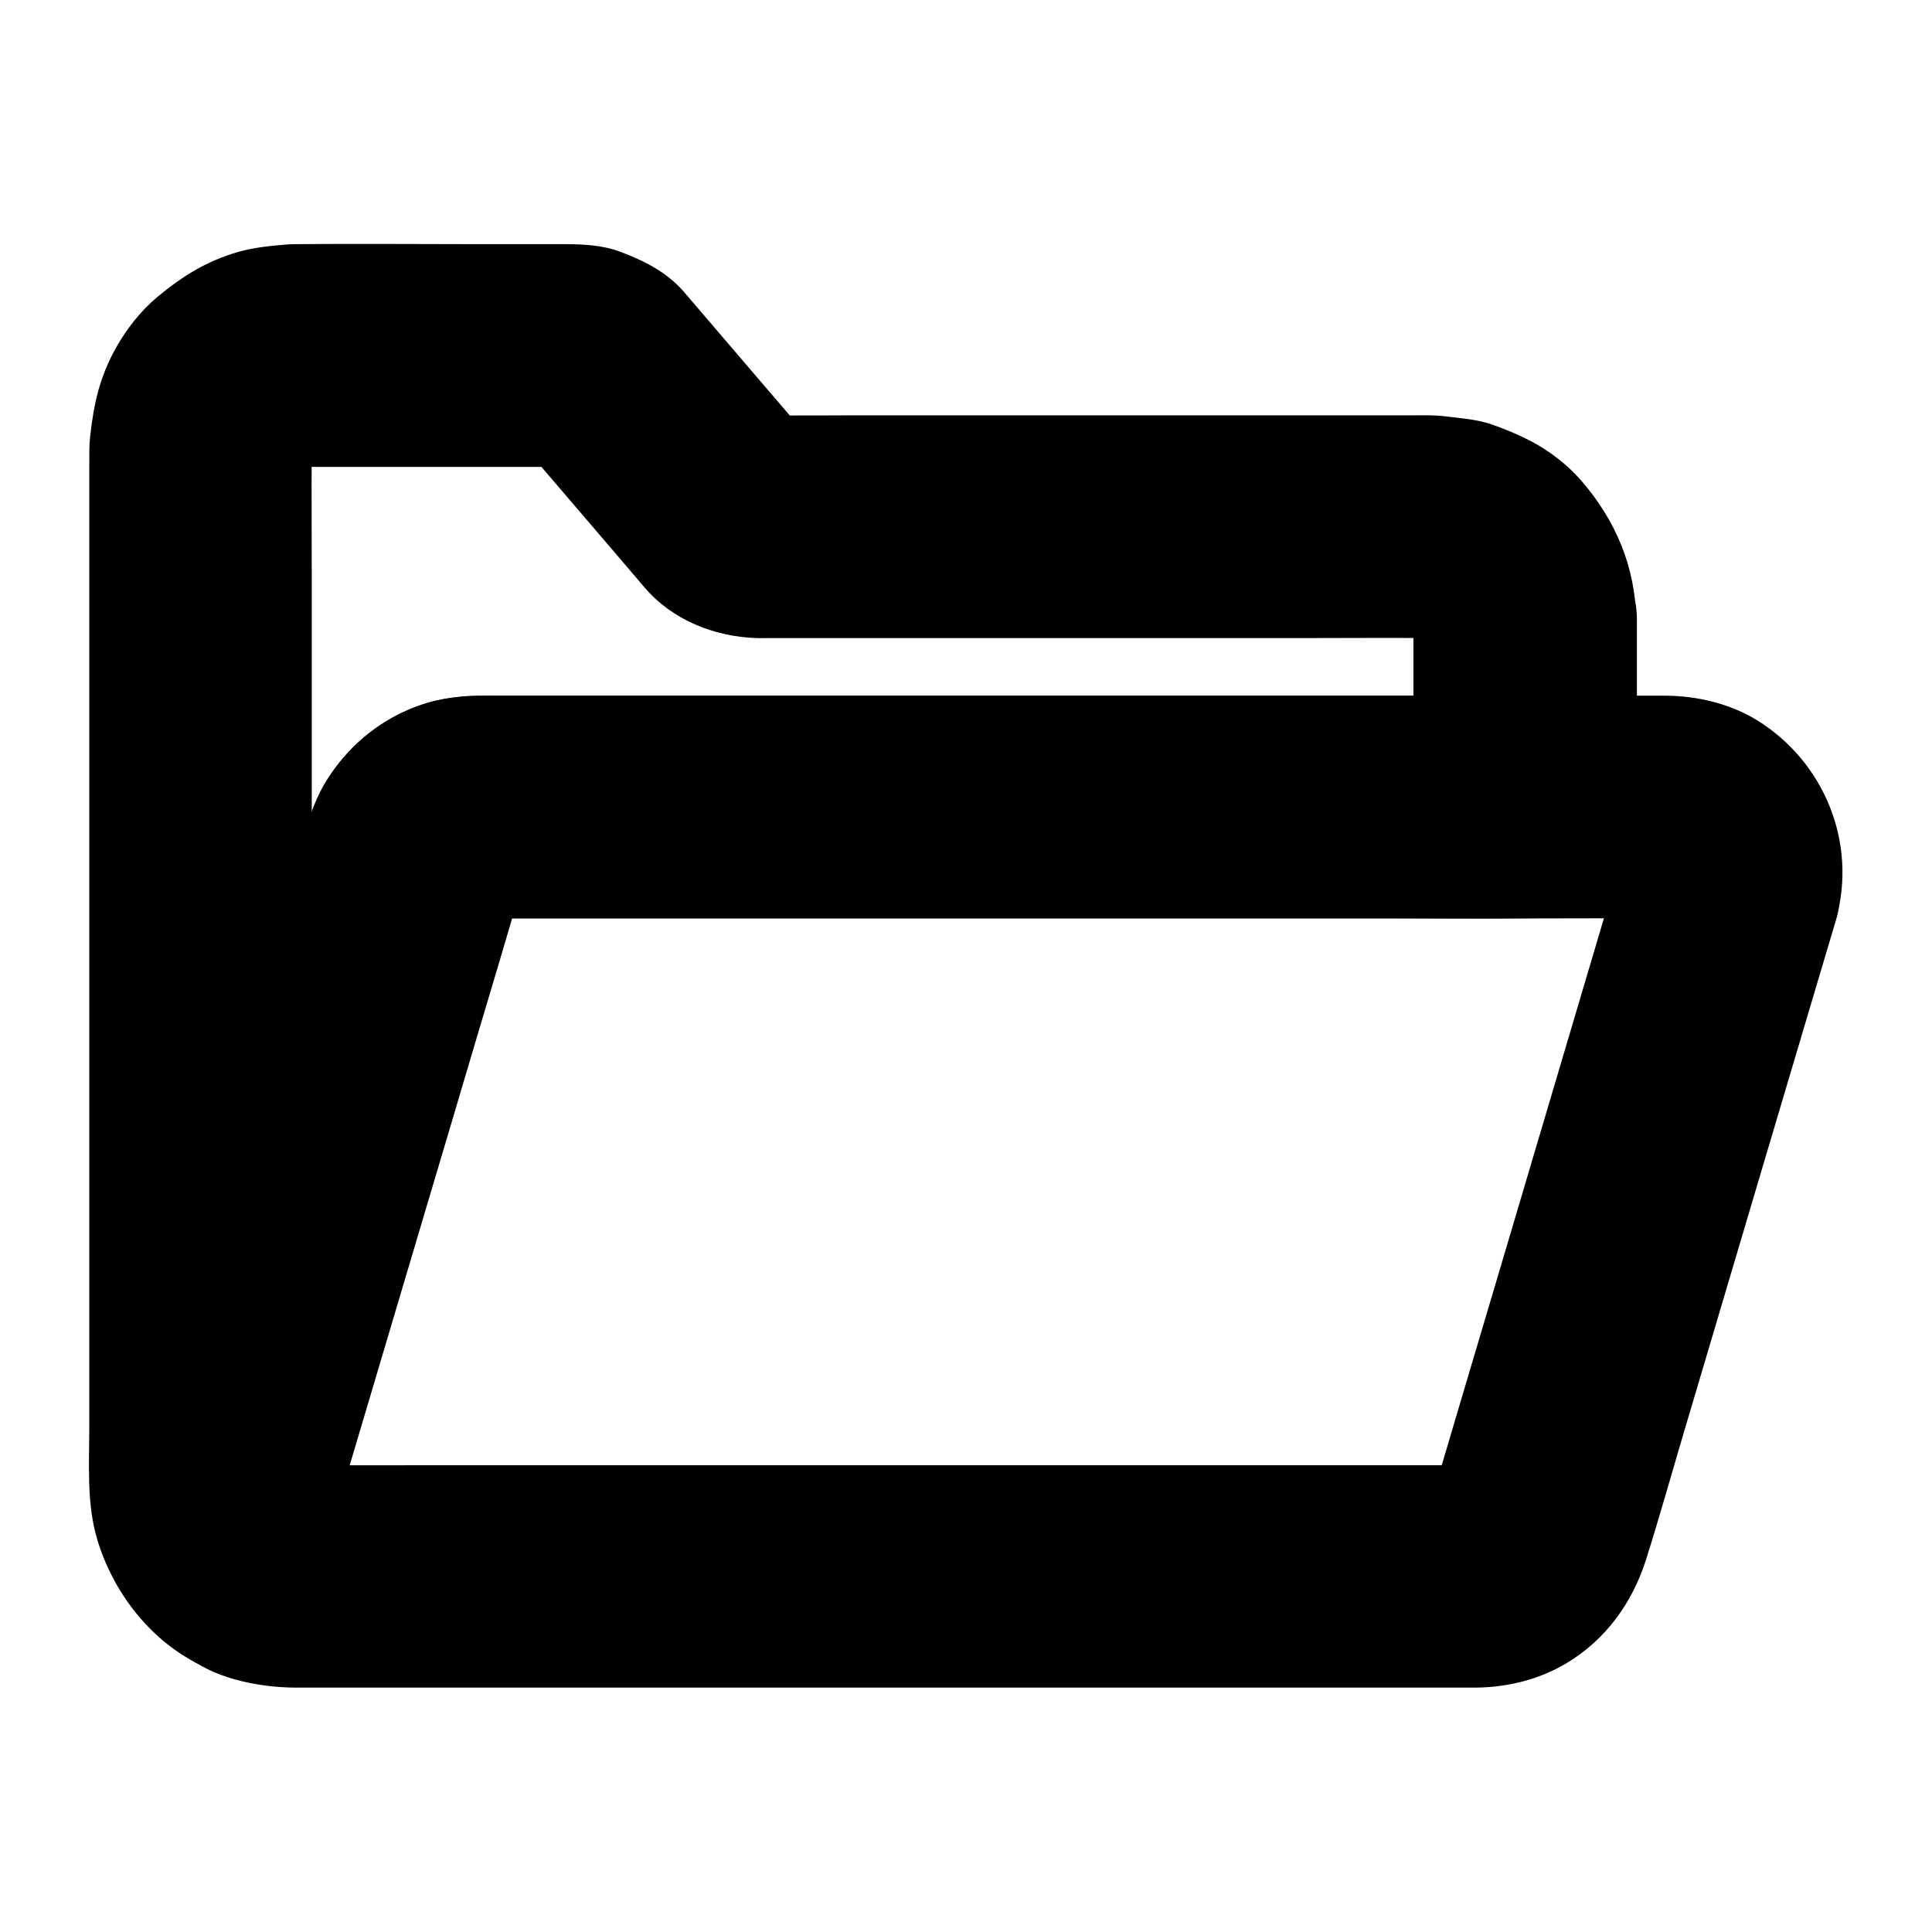
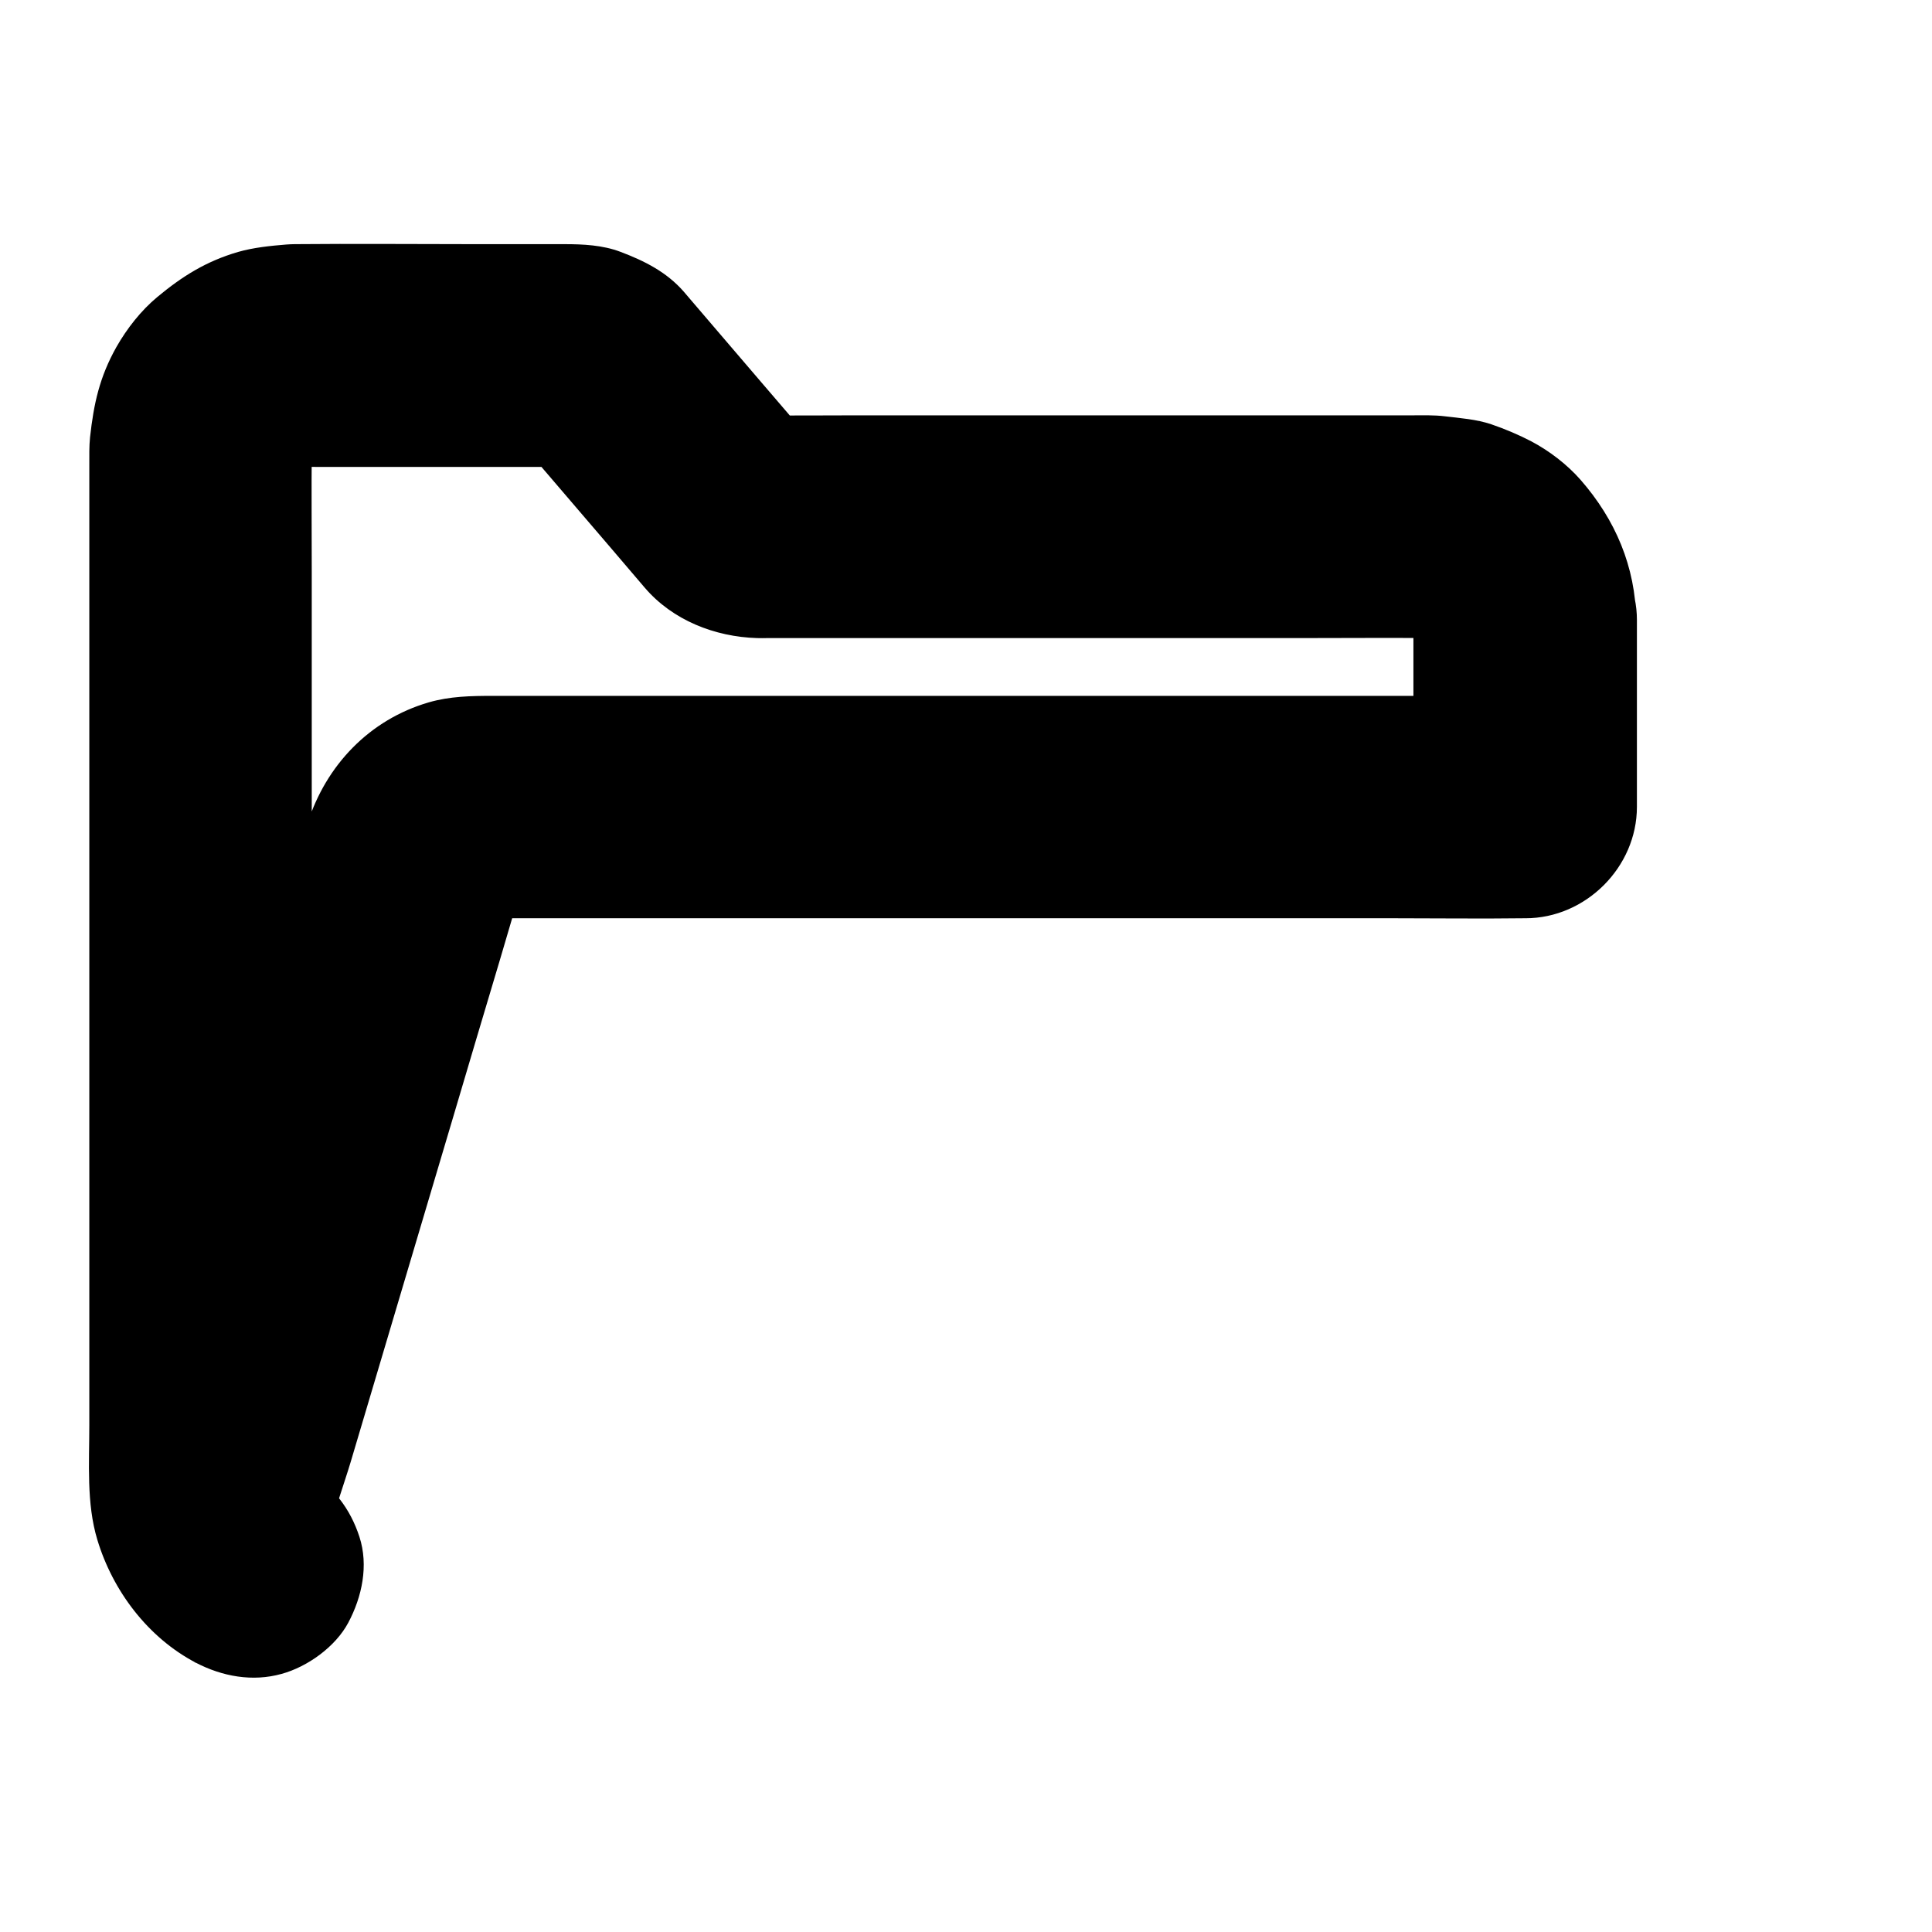
<svg xmlns="http://www.w3.org/2000/svg" fill="#000000" width="800px" height="800px" version="1.1" viewBox="144 144 512 512">
  <g>
    <path d="m518.57 308.34v43.445 6.148l29.52-29.52h-21.059-52.25-67.602-67.156-50.922-14.465c-5.758 0-11.414 0.098-17.023 1.723-15.695 4.574-27.258 16.68-32.129 32.129-0.297 0.934-0.543 1.871-0.836 2.856-1.625 5.461-3.246 10.922-4.871 16.383-5.805 19.633-11.66 39.211-17.465 58.844-6.148 20.953-12.398 41.863-18.598 62.824-2.856 9.645-5.902 19.285-8.609 28.98-2.312 8.414-2.609 18.746 0.59 27.012 2.902 7.43 4.82 10.973 9.938 17.023 2.805 3.344 6.594 6.051 10.184 8.461 9.938-16.973 19.875-33.996 29.816-50.973-1.426-0.738-2.805-1.625-4.082-2.609 1.969 1.523 3.984 3.102 5.953 4.625-1.625-1.277-3.051-2.754-4.379-4.379 1.523 1.969 3.102 3.984 4.625 5.953-1.277-1.672-2.312-3.445-3.148-5.363 0.984 2.363 1.969 4.723 2.953 7.035-0.836-1.969-1.379-3.984-1.723-6.102 0.344 2.609 0.688 5.215 1.031 7.871-0.441-3.394-0.246-6.938-0.246-10.332v-19.582-66.027-80.047-69.078c0-10.773-0.098-21.598 0-32.375 0-1.23 0.098-2.461 0.246-3.691-0.344 2.609-0.688 5.215-1.031 7.871 0.344-2.215 0.934-4.281 1.77-6.348-0.984 2.363-1.969 4.723-2.953 7.035 0.887-1.969 1.969-3.836 3.297-5.559-1.523 1.969-3.102 3.984-4.625 5.953 1.23-1.523 2.559-2.856 4.082-4.082-1.969 1.523-3.984 3.102-5.953 4.625 1.723-1.328 3.543-2.41 5.559-3.297-2.363 0.984-4.723 1.969-7.035 2.953 2.066-0.836 4.133-1.426 6.348-1.77-2.609 0.344-5.215 0.688-7.871 1.031 3.246-0.395 6.543-0.246 9.789-0.246h17.762 41.082c3.492 0 7.086-0.246 10.578 0.098-2.609-0.344-5.215-0.688-7.871-1.031 0.984 0.195 1.918 0.441 2.856 0.836-2.363-0.984-4.723-1.969-7.035-2.953 0.688 0.344 1.277 0.688 1.918 1.133-1.969-1.523-3.984-3.102-5.953-4.625 2.066 1.672 3.691 3.984 5.41 5.953 3.199 3.738 6.445 7.527 9.645 11.266 6.102 7.133 12.203 14.219 18.254 21.352 7.379 8.609 18.547 12.988 29.719 13.332 0.934 0.051 1.82 0 2.754 0h16.383 59.977 65.438c11.316 0 22.633-0.098 33.996 0 1.23 0 2.461 0.098 3.691 0.246-2.609-0.344-5.215-0.688-7.871-1.031 2.215 0.344 4.281 0.934 6.348 1.77-2.363-0.984-4.723-1.969-7.035-2.953 1.969 0.887 3.836 1.969 5.559 3.297-1.969-1.523-3.984-3.102-5.953-4.625 1.523 1.23 2.856 2.559 4.082 4.082-1.523-1.969-3.102-3.984-4.625-5.953 1.328 1.723 2.41 3.543 3.297 5.559-0.984-2.363-1.969-4.723-2.953-7.035 0.836 2.066 1.426 4.133 1.77 6.348-0.344-2.609-0.688-5.215-1.031-7.871 0.047 1.141 0.145 2.273 0.145 3.406 0.098 7.625 3.199 15.449 8.66 20.859 5.117 5.117 13.531 8.953 20.859 8.66 7.625-0.344 15.547-2.856 20.859-8.66 5.266-5.707 8.758-12.891 8.66-20.859-0.195-14.168-5.512-26.617-14.762-37.195-3.59-4.082-8.215-7.625-13.039-10.184-3.394-1.77-7.035-3.297-10.629-4.527-3.938-1.328-8.266-1.625-12.348-2.117-2.805-0.344-5.656-0.246-8.461-0.246h-38.031-56.582-52.645c-8.707 0-17.465 0.098-26.176 0-0.59 0-1.18-0.051-1.82-0.098 2.609 0.344 5.215 0.688 7.871 1.031-0.984-0.195-1.918-0.441-2.856-0.836 2.363 0.984 4.723 1.969 7.035 2.953-0.688-0.344-1.277-0.688-1.918-1.133 1.969 1.523 3.984 3.102 5.953 4.625-1.871-1.523-3.344-3.543-4.922-5.363-2.856-3.344-5.758-6.691-8.609-10.035-6.148-7.184-12.25-14.316-18.402-21.5-0.688-0.789-1.328-1.574-2.016-2.363-4.574-5.266-10.48-8.215-16.875-10.629-4.676-1.77-9.84-2.016-14.809-2.016h-23.617c-15.988 0-31.93-0.148-47.922 0-0.738 0-1.426 0.051-2.164 0.098-4.231 0.344-8.66 0.789-12.793 1.969-8.414 2.461-14.711 6.394-21.352 11.906-4.379 3.641-8.07 8.363-10.875 13.285-4.477 7.969-6.004 15.008-6.988 23.91-0.246 2.41-0.195 4.82-0.195 7.231v32.57 54.414 63.566 60.074 43.984c0 9.891-0.789 20.715 2.117 30.309 4.082 13.578 13.43 25.977 26.125 32.621 6.988 3.641 15.008 5.117 22.73 2.953 6.84-1.871 14.27-7.184 17.664-13.578 3.641-6.84 5.41-15.152 2.953-22.73-2.461-7.578-6.938-13.188-13.578-17.664-0.395-0.246-0.789-0.543-1.18-0.836 1.969 1.523 3.984 3.102 5.953 4.625-1.133-0.887-2.117-1.871-3.051-3 1.523 1.969 3.102 3.984 4.625 5.953-0.887-1.18-1.574-2.363-2.215-3.691 0.984 2.363 1.969 4.723 2.953 7.035-0.641-1.574-1.082-3.148-1.328-4.871 0.344 2.609 0.688 5.215 1.031 7.871-0.148-1.523-0.098-2.953 0.098-4.477-0.344 2.609-0.688 5.215-1.031 7.871 1.133-6.297 3.59-12.594 5.41-18.695 4.035-13.578 8.07-27.16 12.102-40.738 4.922-16.48 9.789-33.012 14.711-49.496 4.231-14.27 8.461-28.586 12.742-42.852 2.016-6.742 3.938-13.531 6.004-20.223 0.246-0.738 0.492-1.426 0.789-2.164-0.984 2.363-1.969 4.723-2.953 7.035 0.59-1.23 1.23-2.41 2.066-3.492-1.523 1.969-3.102 3.984-4.625 5.953 0.984-1.23 2.066-2.312 3.344-3.297-1.969 1.523-3.984 3.102-5.953 4.625 1.082-0.789 2.215-1.426 3.492-2.016-2.363 0.984-4.723 1.969-7.035 2.953 1.477-0.59 3-0.984 4.574-1.23-2.609 0.344-5.215 0.688-7.871 1.031 3-0.297 6.051-0.148 9.055-0.148h19.875 66.371 80.492 69.715c11.316 0 22.633 0.148 33.949 0h0.492c15.941 0 29.52-13.531 29.52-29.52v-43.445-6.148c0-7.578-3.297-15.5-8.66-20.859-5.301-5.019-13.664-8.906-21.047-8.559-7.625 0.344-15.547 2.856-20.859 8.66-5.312 5.754-8.66 12.84-8.66 20.859z" />
-     <path d="m573.68 371.81c-1.672 5.656-3.344 11.367-5.066 17.023-4.035 13.629-8.07 27.207-12.102 40.836-4.871 16.434-9.742 32.867-14.613 49.297-4.184 14.121-8.414 28.289-12.594 42.41-2.016 6.742-3.938 13.48-6.004 20.223-0.195 0.59-0.395 1.18-0.641 1.82 0.984-2.363 1.969-4.723 2.953-7.035-0.688 1.523-1.477 2.902-2.508 4.231 1.523-1.969 3.102-3.984 4.625-5.953-0.836 0.984-1.723 1.82-2.707 2.656 1.969-1.523 3.984-3.102 5.953-4.625-1.18 0.887-2.461 1.625-3.836 2.262 2.363-0.984 4.723-1.969 7.035-2.953-1.426 0.59-2.856 0.984-4.328 1.18 2.609-0.344 5.215-0.688 7.871-1.031-3.394 0.395-6.938 0.148-10.383 0.148h-22.879-75.324-91.168-78.523c-12.449 0-24.895 0.051-37.293 0-1.23 0-2.508-0.098-3.738-0.246 2.609 0.344 5.215 0.688 7.871 1.031-2.164-0.344-4.231-0.887-6.297-1.723 2.363 0.984 4.723 1.969 7.035 2.953-0.984-0.441-1.77-0.887-2.656-1.477 1.969 1.523 3.984 3.102 5.953 4.625-1.133-0.887-2.117-1.871-3.051-3 1.523 1.969 3.102 3.984 4.625 5.953-0.887-1.18-1.574-2.363-2.215-3.691 0.984 2.363 1.969 4.723 2.953 7.035-0.641-1.574-1.082-3.148-1.328-4.871 0.344 2.609 0.688 5.215 1.031 7.871-0.148-1.523-0.098-2.953 0.098-4.477-0.344 2.609-0.688 5.215-1.031 7.871 1.133-6.297 3.59-12.594 5.41-18.695 4.035-13.578 8.07-27.16 12.102-40.738 4.922-16.48 9.789-33.012 14.711-49.496 4.231-14.27 8.461-28.586 12.742-42.852 2.016-6.742 3.938-13.531 6.004-20.223 0.246-0.738 0.492-1.426 0.789-2.164-0.984 2.363-1.969 4.723-2.953 7.035 0.59-1.23 1.23-2.41 2.066-3.492-1.523 1.969-3.102 3.984-4.625 5.953 0.984-1.23 2.066-2.312 3.344-3.297-1.969 1.523-3.984 3.102-5.953 4.625 1.082-0.789 2.215-1.426 3.492-2.016-2.363 0.984-4.723 1.969-7.035 2.953 1.477-0.59 3-0.984 4.574-1.23-2.609 0.344-5.215 0.688-7.871 1.031 3.344-0.344 6.789-0.148 10.184-0.148h22.828 75.867 91.66 79.016c12.594 0 25.141-0.098 37.738 0 0.836 0 1.672 0.051 2.508 0.148-2.609-0.344-5.215-0.688-7.871-1.031 1.574 0.246 3.051 0.59 4.527 1.18-2.363-0.984-4.723-1.969-7.035-2.953 1.379 0.641 2.656 1.379 3.887 2.312-1.969-1.523-3.984-3.102-5.953-4.625 1.18 0.934 2.164 2.016 3.102 3.199-1.523-1.969-3.102-3.984-4.625-5.953 0.738 1.031 1.379 2.117 1.918 3.297-0.984-2.363-1.969-4.723-2.953-7.035 0.59 1.426 0.984 2.805 1.277 4.328-0.344-2.609-0.688-5.215-1.031-7.871 0.195 1.574 0.195 3.051 0.051 4.625 0.344-2.609 0.688-5.215 1.031-7.871-0.199 0.887-0.395 1.773-0.641 2.66-2.016 7.379-0.887 16.137 2.953 22.73 3.59 6.102 10.629 11.957 17.664 13.578 7.578 1.723 16.039 1.328 22.73-2.953 6.496-4.184 11.465-10.086 13.578-17.664 5.559-20.223-3.148-41.574-20.91-52.594-7.184-4.43-15.941-6.496-24.305-6.543h-9.055-45.266-68.535-75.523-66.914-42.508c-2.41 0-4.773-0.051-7.184 0-16.434 0.246-31.34 8.66-40 22.68-2.41 3.887-3.984 8.316-5.266 12.742-4.43 14.957-8.855 29.914-13.332 44.82-7.035 23.715-14.07 47.477-21.156 71.191-4.871 16.383-9.742 32.719-14.562 49.102-0.297 1.031-0.641 2.066-0.934 3.148-2.262 8.07-2.262 16.531-0.246 24.648 0.543 2.164 1.574 4.231 2.41 6.25 0.887 2.066 1.625 4.184 2.856 6.051 4.133 6.297 8.414 10.43 14.465 14.762 7.477 5.363 18.598 7.43 27.602 7.477h3.102 36.852 64.008 75.227 70.406 49.742 11.957 1.918c8.266-0.148 16.434-2.164 23.566-6.394 10.43-6.199 17.516-15.988 21.156-27.406 3.59-11.316 6.789-22.828 10.184-34.242 6.887-23.223 13.777-46.445 20.664-69.668 5.656-19.039 11.316-38.082 16.973-57.121 0.887-2.953 1.77-5.953 2.656-8.906 2.164-7.231 0.836-16.285-2.953-22.73-3.59-6.102-10.629-11.957-17.664-13.578-7.578-1.723-16.039-1.328-22.73 2.953-6.59 4.285-11.363 10.137-13.625 17.668z" />
  </g>
</svg>